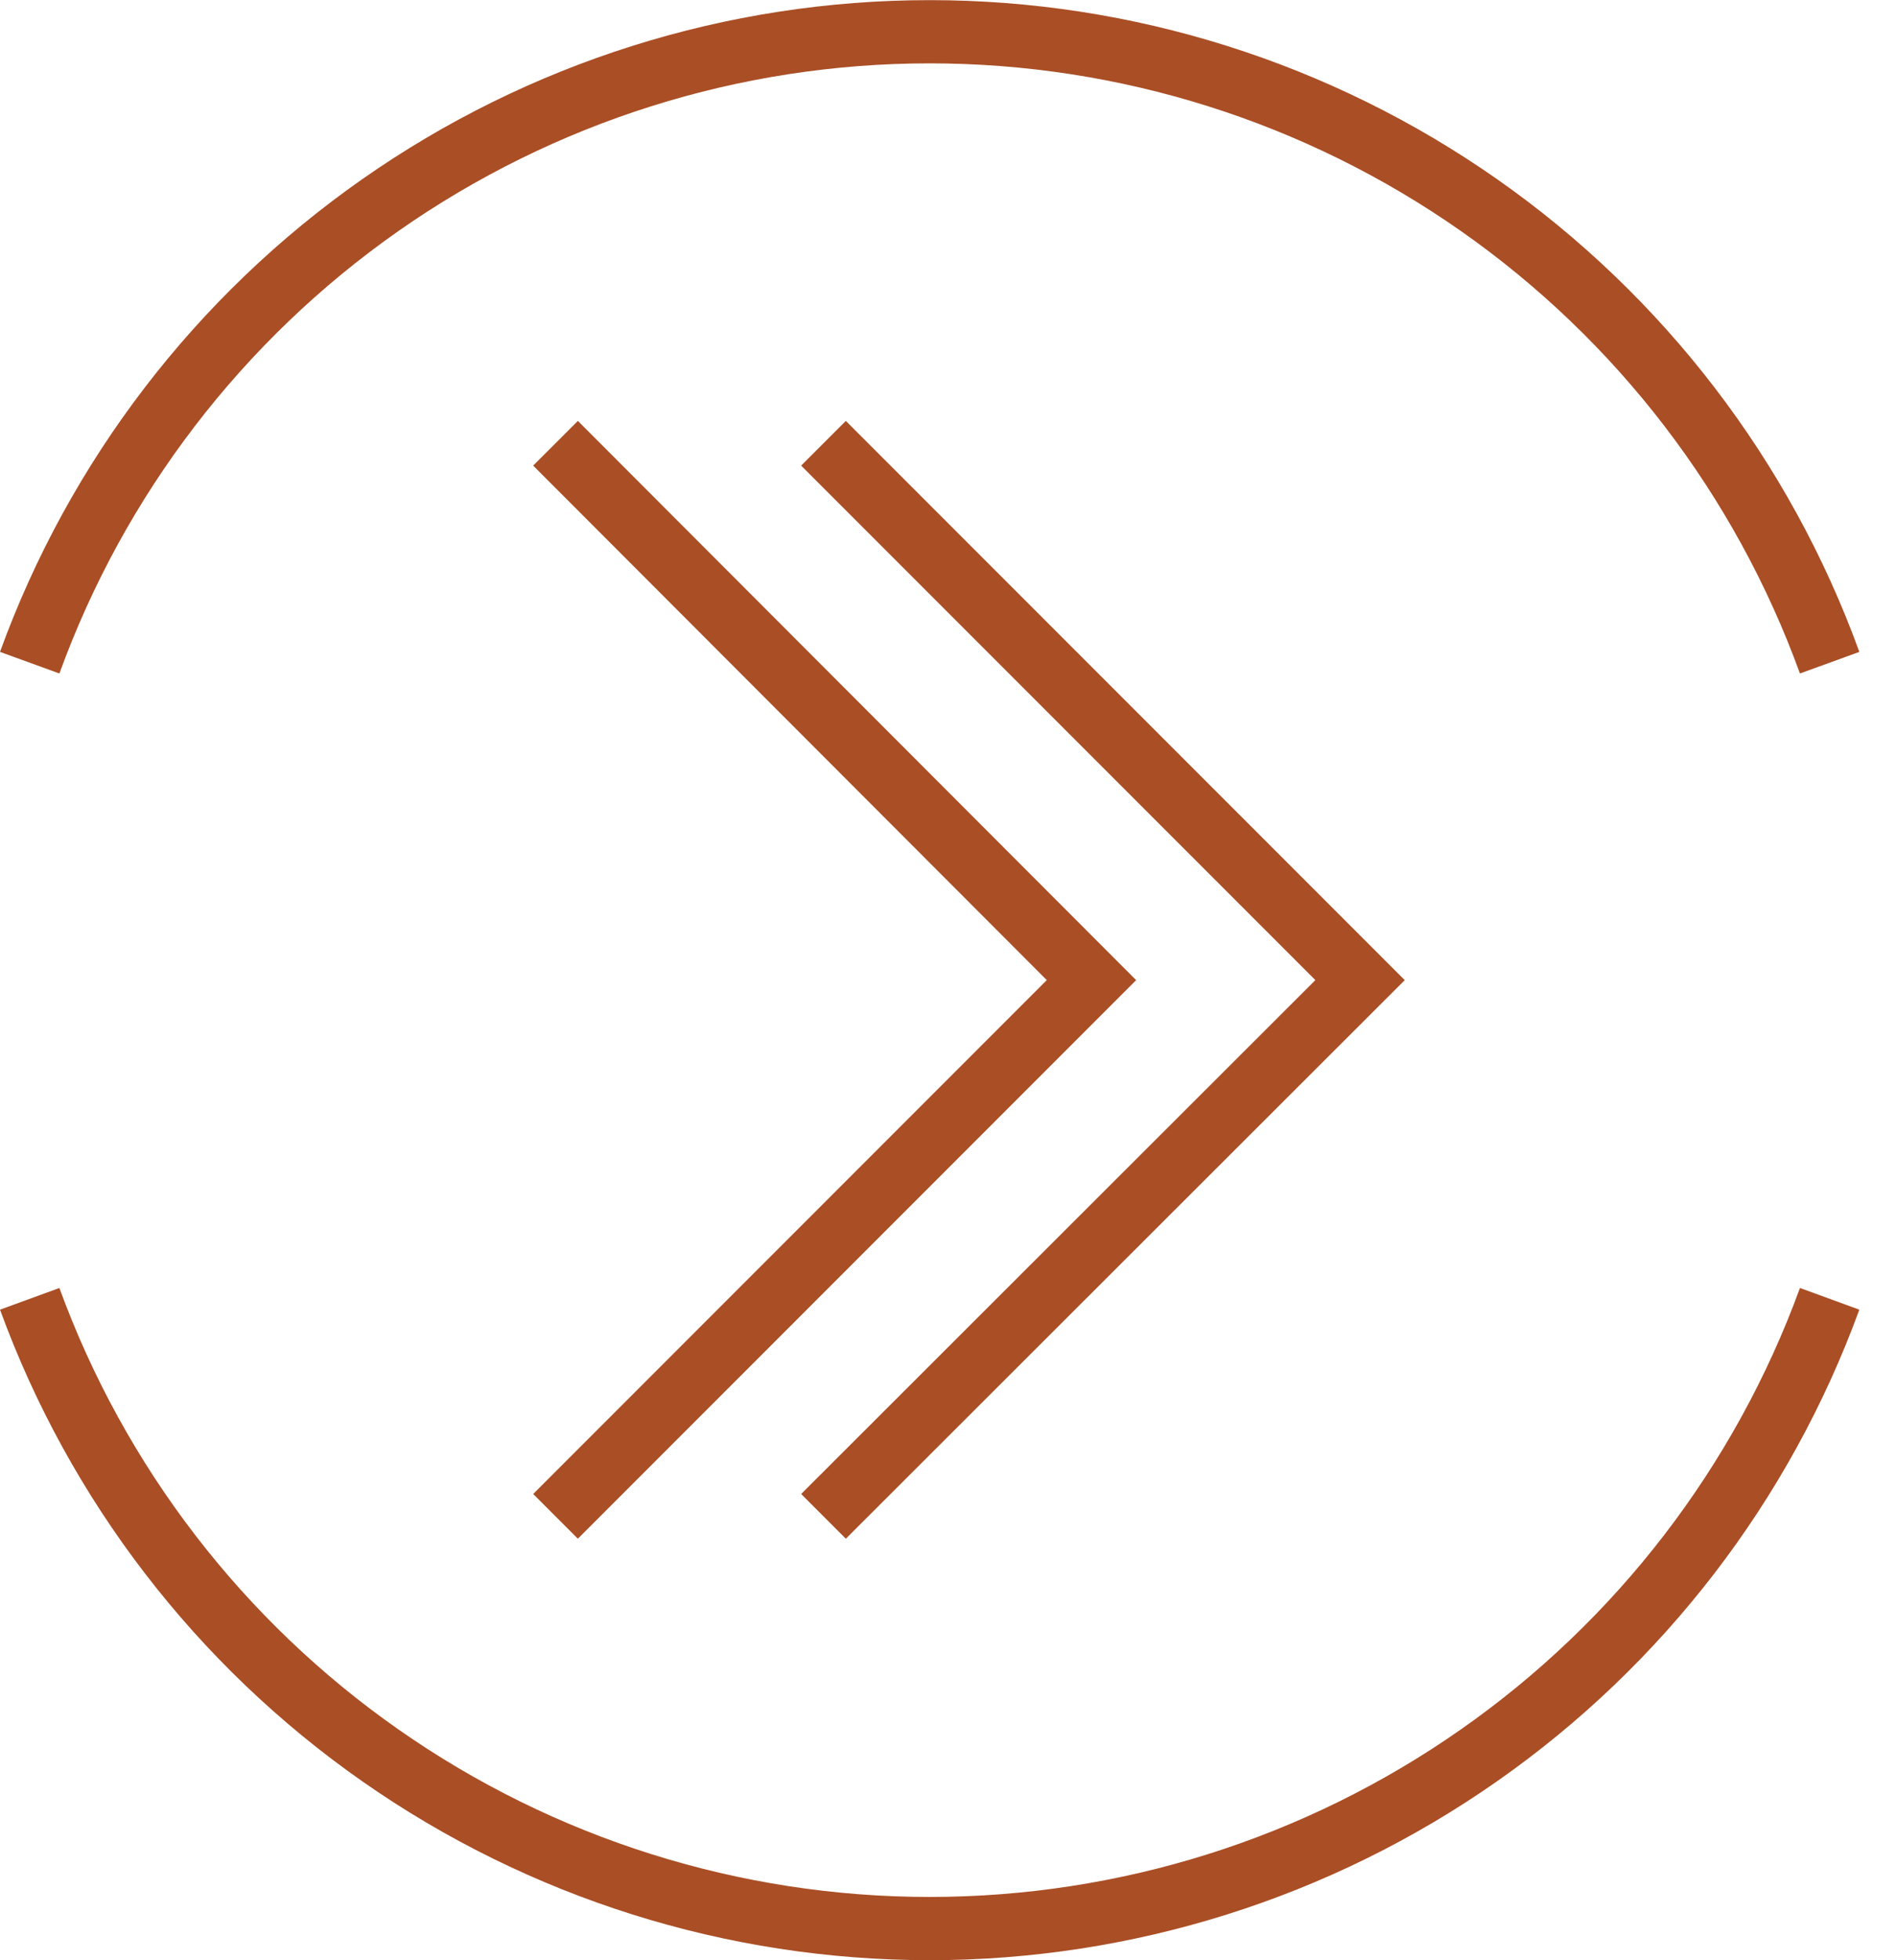
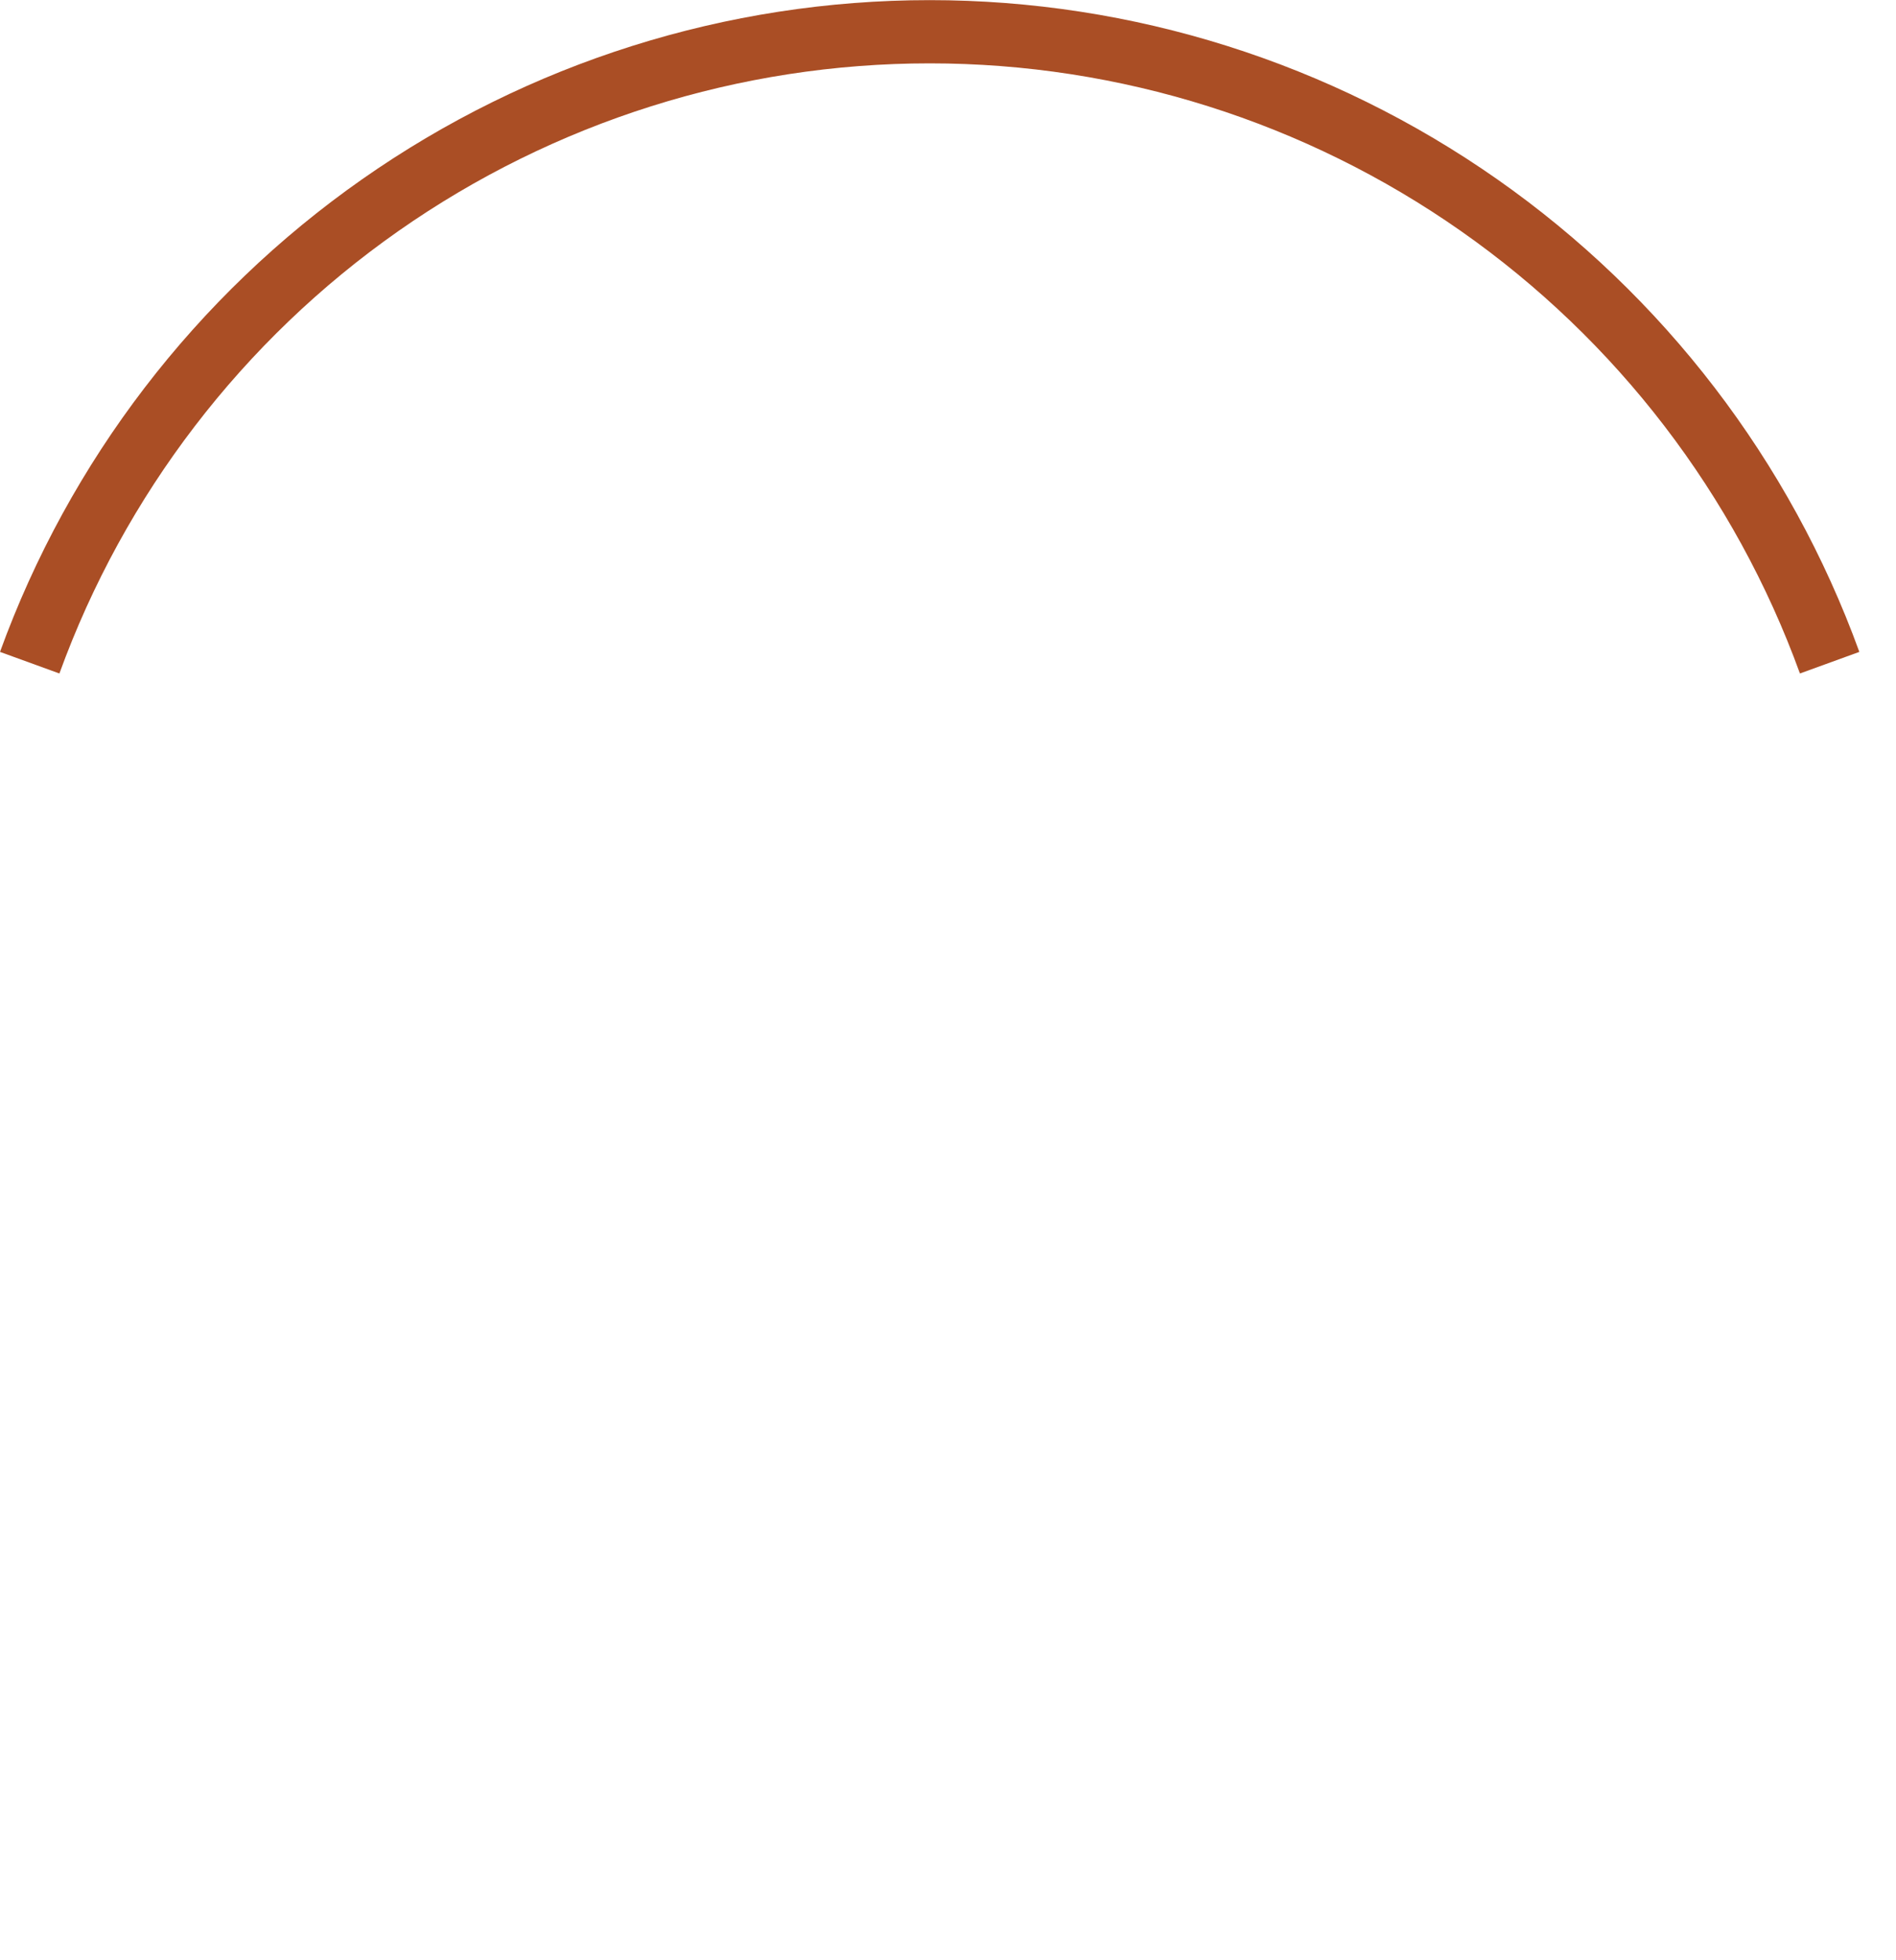
<svg xmlns="http://www.w3.org/2000/svg" width="30" height="31" viewBox="0 0 30 31" fill="none">
  <g clip-path="url(#clip0_436_143)">
-     <path d="M13.03 7.01L21.52 15.5L13.03 23.98" stroke="#AA4E25" stroke-miterlimit="10" />
    <path d="M0.47 10.48C1.532 7.556 3.468 5.03 6.016 3.245C8.564 1.46 11.599 0.502 14.71 0.502C17.821 0.502 20.856 1.46 23.404 3.245C25.952 5.03 27.888 7.556 28.95 10.48" stroke="#AA4E25" stroke-miterlimit="10" />
-     <path d="M0.47 20.54C1.536 23.46 3.474 25.981 6.021 27.762C8.569 29.544 11.602 30.499 14.71 30.499C17.818 30.499 20.851 29.544 23.398 27.762C25.946 25.981 27.884 23.46 28.95 20.54" stroke="#AA4E25" stroke-miterlimit="10" />
-     <path d="M8.79 7.01L17.27 15.5L8.79 23.98" stroke="#AA4E25" stroke-miterlimit="10" />
  </g>
  <defs>
    <clipPath id="clip0_436_143">
      <rect width="29.42" height="31" fill="white" />
    </clipPath>
  </defs>
</svg>